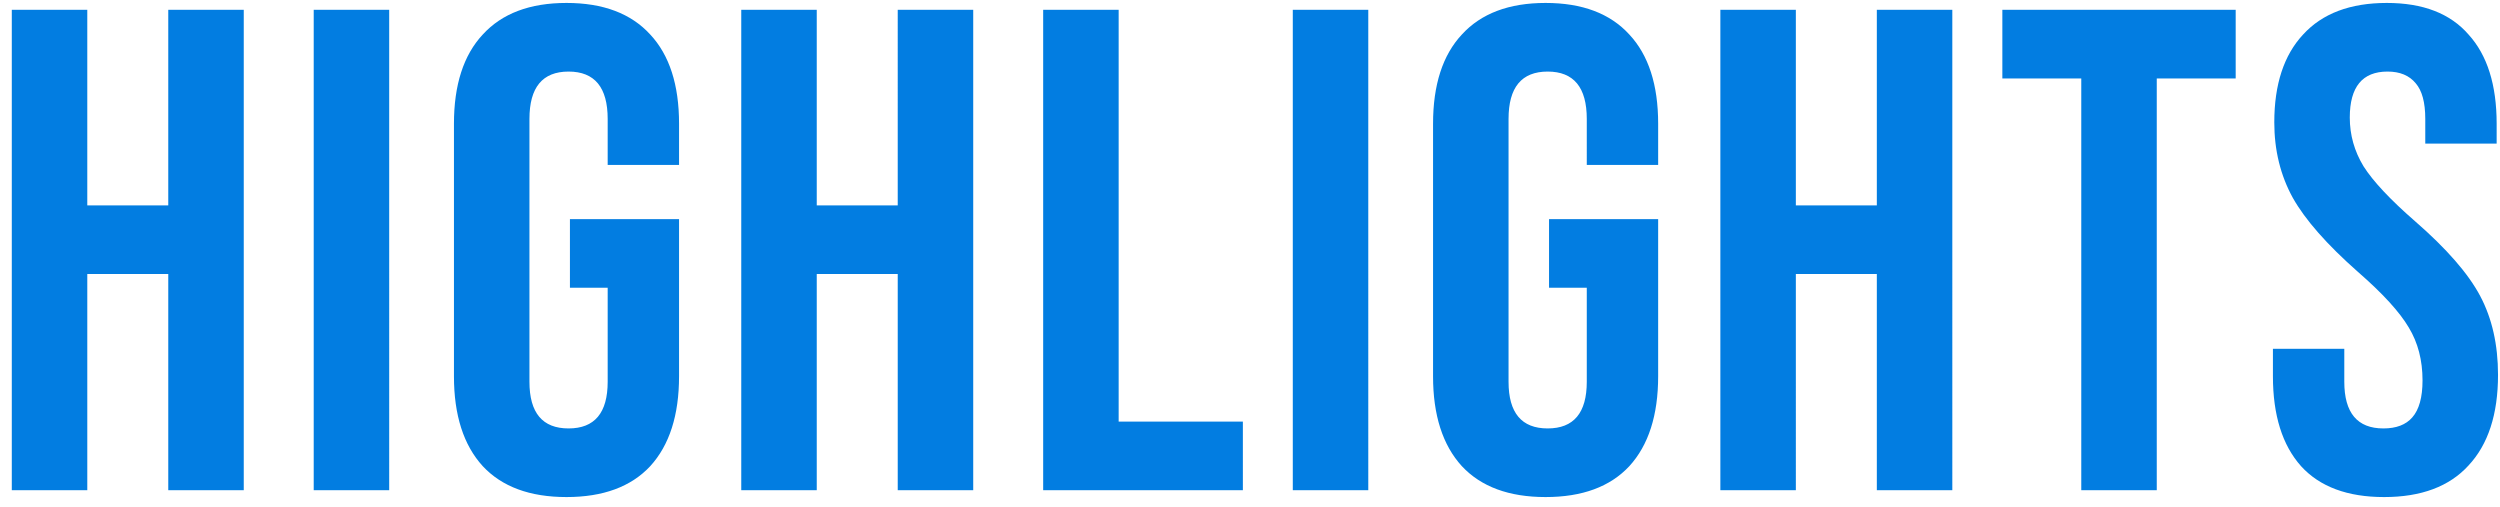
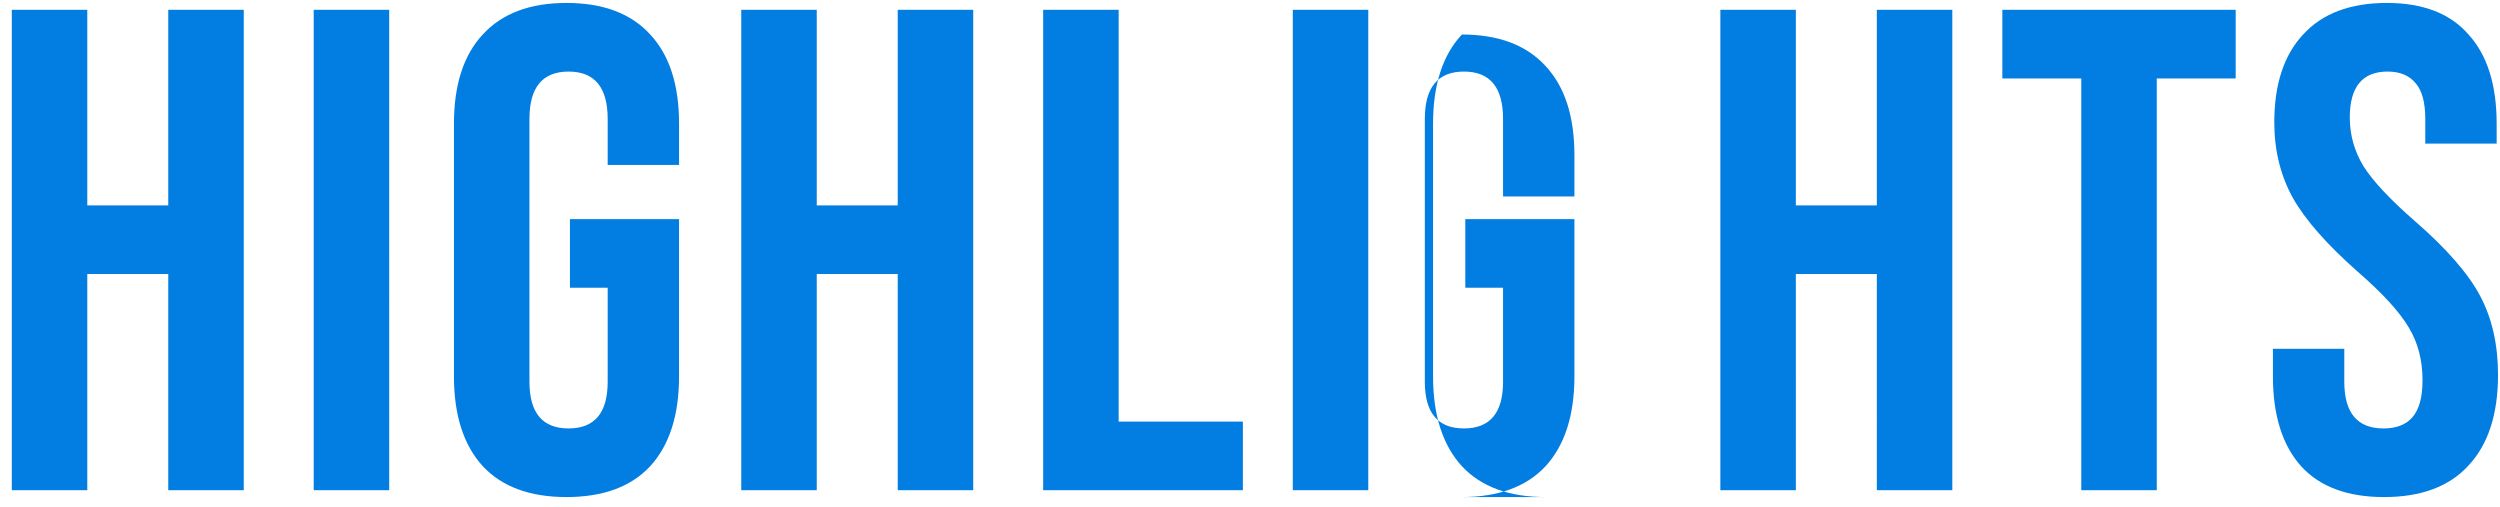
<svg xmlns="http://www.w3.org/2000/svg" width="153" height="31" fill="none">
-   <path d="M.722.6h4.62v11.97h4.956V.6h4.62V30h-4.62V16.77H5.342V30H.722V.6Zm18.477 0h4.62V30h-4.62V.6ZM34.67 30.42c-2.24 0-3.948-.63-5.124-1.89-1.176-1.288-1.764-3.122-1.764-5.502V7.572c0-2.38.588-4.2 1.764-5.46C30.723.824 32.43.18 34.67.18c2.24 0 3.948.644 5.124 1.932 1.176 1.26 1.764 3.08 1.764 5.46v2.52H37.19V7.278c0-1.932-.798-2.898-2.394-2.898s-2.394.966-2.394 2.898v16.086c0 1.904.798 2.856 2.394 2.856s2.394-.952 2.394-2.856V17.61h-2.31v-4.2h6.678v9.618c0 2.38-.588 4.214-1.764 5.502-1.176 1.26-2.884 1.89-5.124 1.89ZM45.365.6h4.62v11.97h4.956V.6h4.62V30h-4.62V16.77h-4.956V30h-4.62V.6Zm18.477 0h4.62v25.2h7.602V30H63.842V.6Zm15.277 0h4.62V30h-4.62V.6Zm15.472 29.82c-2.24 0-3.948-.63-5.124-1.89-1.176-1.288-1.764-3.122-1.764-5.502V7.572c0-2.38.588-4.2 1.764-5.46C90.643.824 92.351.18 94.591.18c2.24 0 3.948.644 5.124 1.932 1.176 1.26 1.764 3.08 1.764 5.46v2.52h-4.368V7.278c0-1.932-.798-2.898-2.394-2.898s-2.394.966-2.394 2.898v16.086c0 1.904.798 2.856 2.394 2.856s2.394-.952 2.394-2.856V17.61h-2.31v-4.2h6.678v9.618c0 2.38-.588 4.214-1.764 5.502-1.176 1.26-2.884 1.89-5.124 1.89ZM105.286.6h4.62v11.97h4.956V.6h4.62V30h-4.62V16.77h-4.956V30h-4.62V.6Zm22.088 4.2h-4.83V.6h14.28v4.2h-4.83V30h-4.62V4.8Zm18.533 25.62c-2.24 0-3.934-.63-5.082-1.89-1.148-1.288-1.722-3.122-1.722-5.502v-1.68h4.368v2.016c0 1.904.798 2.856 2.394 2.856.784 0 1.372-.224 1.764-.672.42-.476.63-1.232.63-2.268 0-1.232-.28-2.31-.84-3.234-.56-.952-1.596-2.086-3.108-3.402-1.904-1.68-3.234-3.192-3.99-4.536-.756-1.372-1.134-2.912-1.134-4.62 0-2.324.588-4.116 1.764-5.376C142.127.824 143.835.18 146.075.18c2.212 0 3.878.644 4.998 1.932 1.148 1.26 1.722 3.08 1.722 5.46V8.79h-4.368V7.278c0-1.008-.196-1.736-.588-2.184-.392-.476-.966-.714-1.722-.714-1.54 0-2.31.938-2.31 2.814 0 1.064.28 2.058.84 2.982.588.924 1.638 2.044 3.15 3.36 1.932 1.68 3.262 3.206 3.99 4.578.728 1.372 1.092 2.982 1.092 4.83 0 2.408-.602 4.256-1.806 5.544-1.176 1.288-2.898 1.932-5.166 1.932Z" fill="#027DE1" />
+   <path d="M.722.6h4.62v11.97h4.956V.6h4.62V30h-4.62V16.77H5.342V30H.722V.6Zm18.477 0h4.62V30h-4.62V.6ZM34.67 30.42c-2.24 0-3.948-.63-5.124-1.89-1.176-1.288-1.764-3.122-1.764-5.502V7.572c0-2.38.588-4.2 1.764-5.46C30.723.824 32.43.18 34.67.18c2.24 0 3.948.644 5.124 1.932 1.176 1.26 1.764 3.08 1.764 5.46v2.52H37.19V7.278c0-1.932-.798-2.898-2.394-2.898s-2.394.966-2.394 2.898v16.086c0 1.904.798 2.856 2.394 2.856s2.394-.952 2.394-2.856V17.61h-2.31v-4.2h6.678v9.618c0 2.38-.588 4.214-1.764 5.502-1.176 1.26-2.884 1.89-5.124 1.89ZM45.365.6h4.62v11.97h4.956V.6h4.62V30h-4.62V16.77h-4.956V30h-4.62V.6Zm18.477 0h4.62v25.2h7.602V30H63.842V.6Zm15.277 0h4.62V30h-4.62V.6Zm15.472 29.82c-2.24 0-3.948-.63-5.124-1.89-1.176-1.288-1.764-3.122-1.764-5.502V7.572c0-2.38.588-4.2 1.764-5.46c2.24 0 3.948.644 5.124 1.932 1.176 1.26 1.764 3.08 1.764 5.46v2.52h-4.368V7.278c0-1.932-.798-2.898-2.394-2.898s-2.394.966-2.394 2.898v16.086c0 1.904.798 2.856 2.394 2.856s2.394-.952 2.394-2.856V17.61h-2.31v-4.2h6.678v9.618c0 2.38-.588 4.214-1.764 5.502-1.176 1.26-2.884 1.89-5.124 1.89ZM105.286.6h4.62v11.97h4.956V.6h4.62V30h-4.62V16.77h-4.956V30h-4.62V.6Zm22.088 4.2h-4.83V.6h14.28v4.2h-4.83V30h-4.62V4.8Zm18.533 25.62c-2.24 0-3.934-.63-5.082-1.89-1.148-1.288-1.722-3.122-1.722-5.502v-1.68h4.368v2.016c0 1.904.798 2.856 2.394 2.856.784 0 1.372-.224 1.764-.672.42-.476.63-1.232.63-2.268 0-1.232-.28-2.31-.84-3.234-.56-.952-1.596-2.086-3.108-3.402-1.904-1.68-3.234-3.192-3.99-4.536-.756-1.372-1.134-2.912-1.134-4.62 0-2.324.588-4.116 1.764-5.376C142.127.824 143.835.18 146.075.18c2.212 0 3.878.644 4.998 1.932 1.148 1.26 1.722 3.08 1.722 5.46V8.79h-4.368V7.278c0-1.008-.196-1.736-.588-2.184-.392-.476-.966-.714-1.722-.714-1.54 0-2.31.938-2.31 2.814 0 1.064.28 2.058.84 2.982.588.924 1.638 2.044 3.15 3.36 1.932 1.68 3.262 3.206 3.99 4.578.728 1.372 1.092 2.982 1.092 4.83 0 2.408-.602 4.256-1.806 5.544-1.176 1.288-2.898 1.932-5.166 1.932Z" fill="#027DE1" />
</svg>